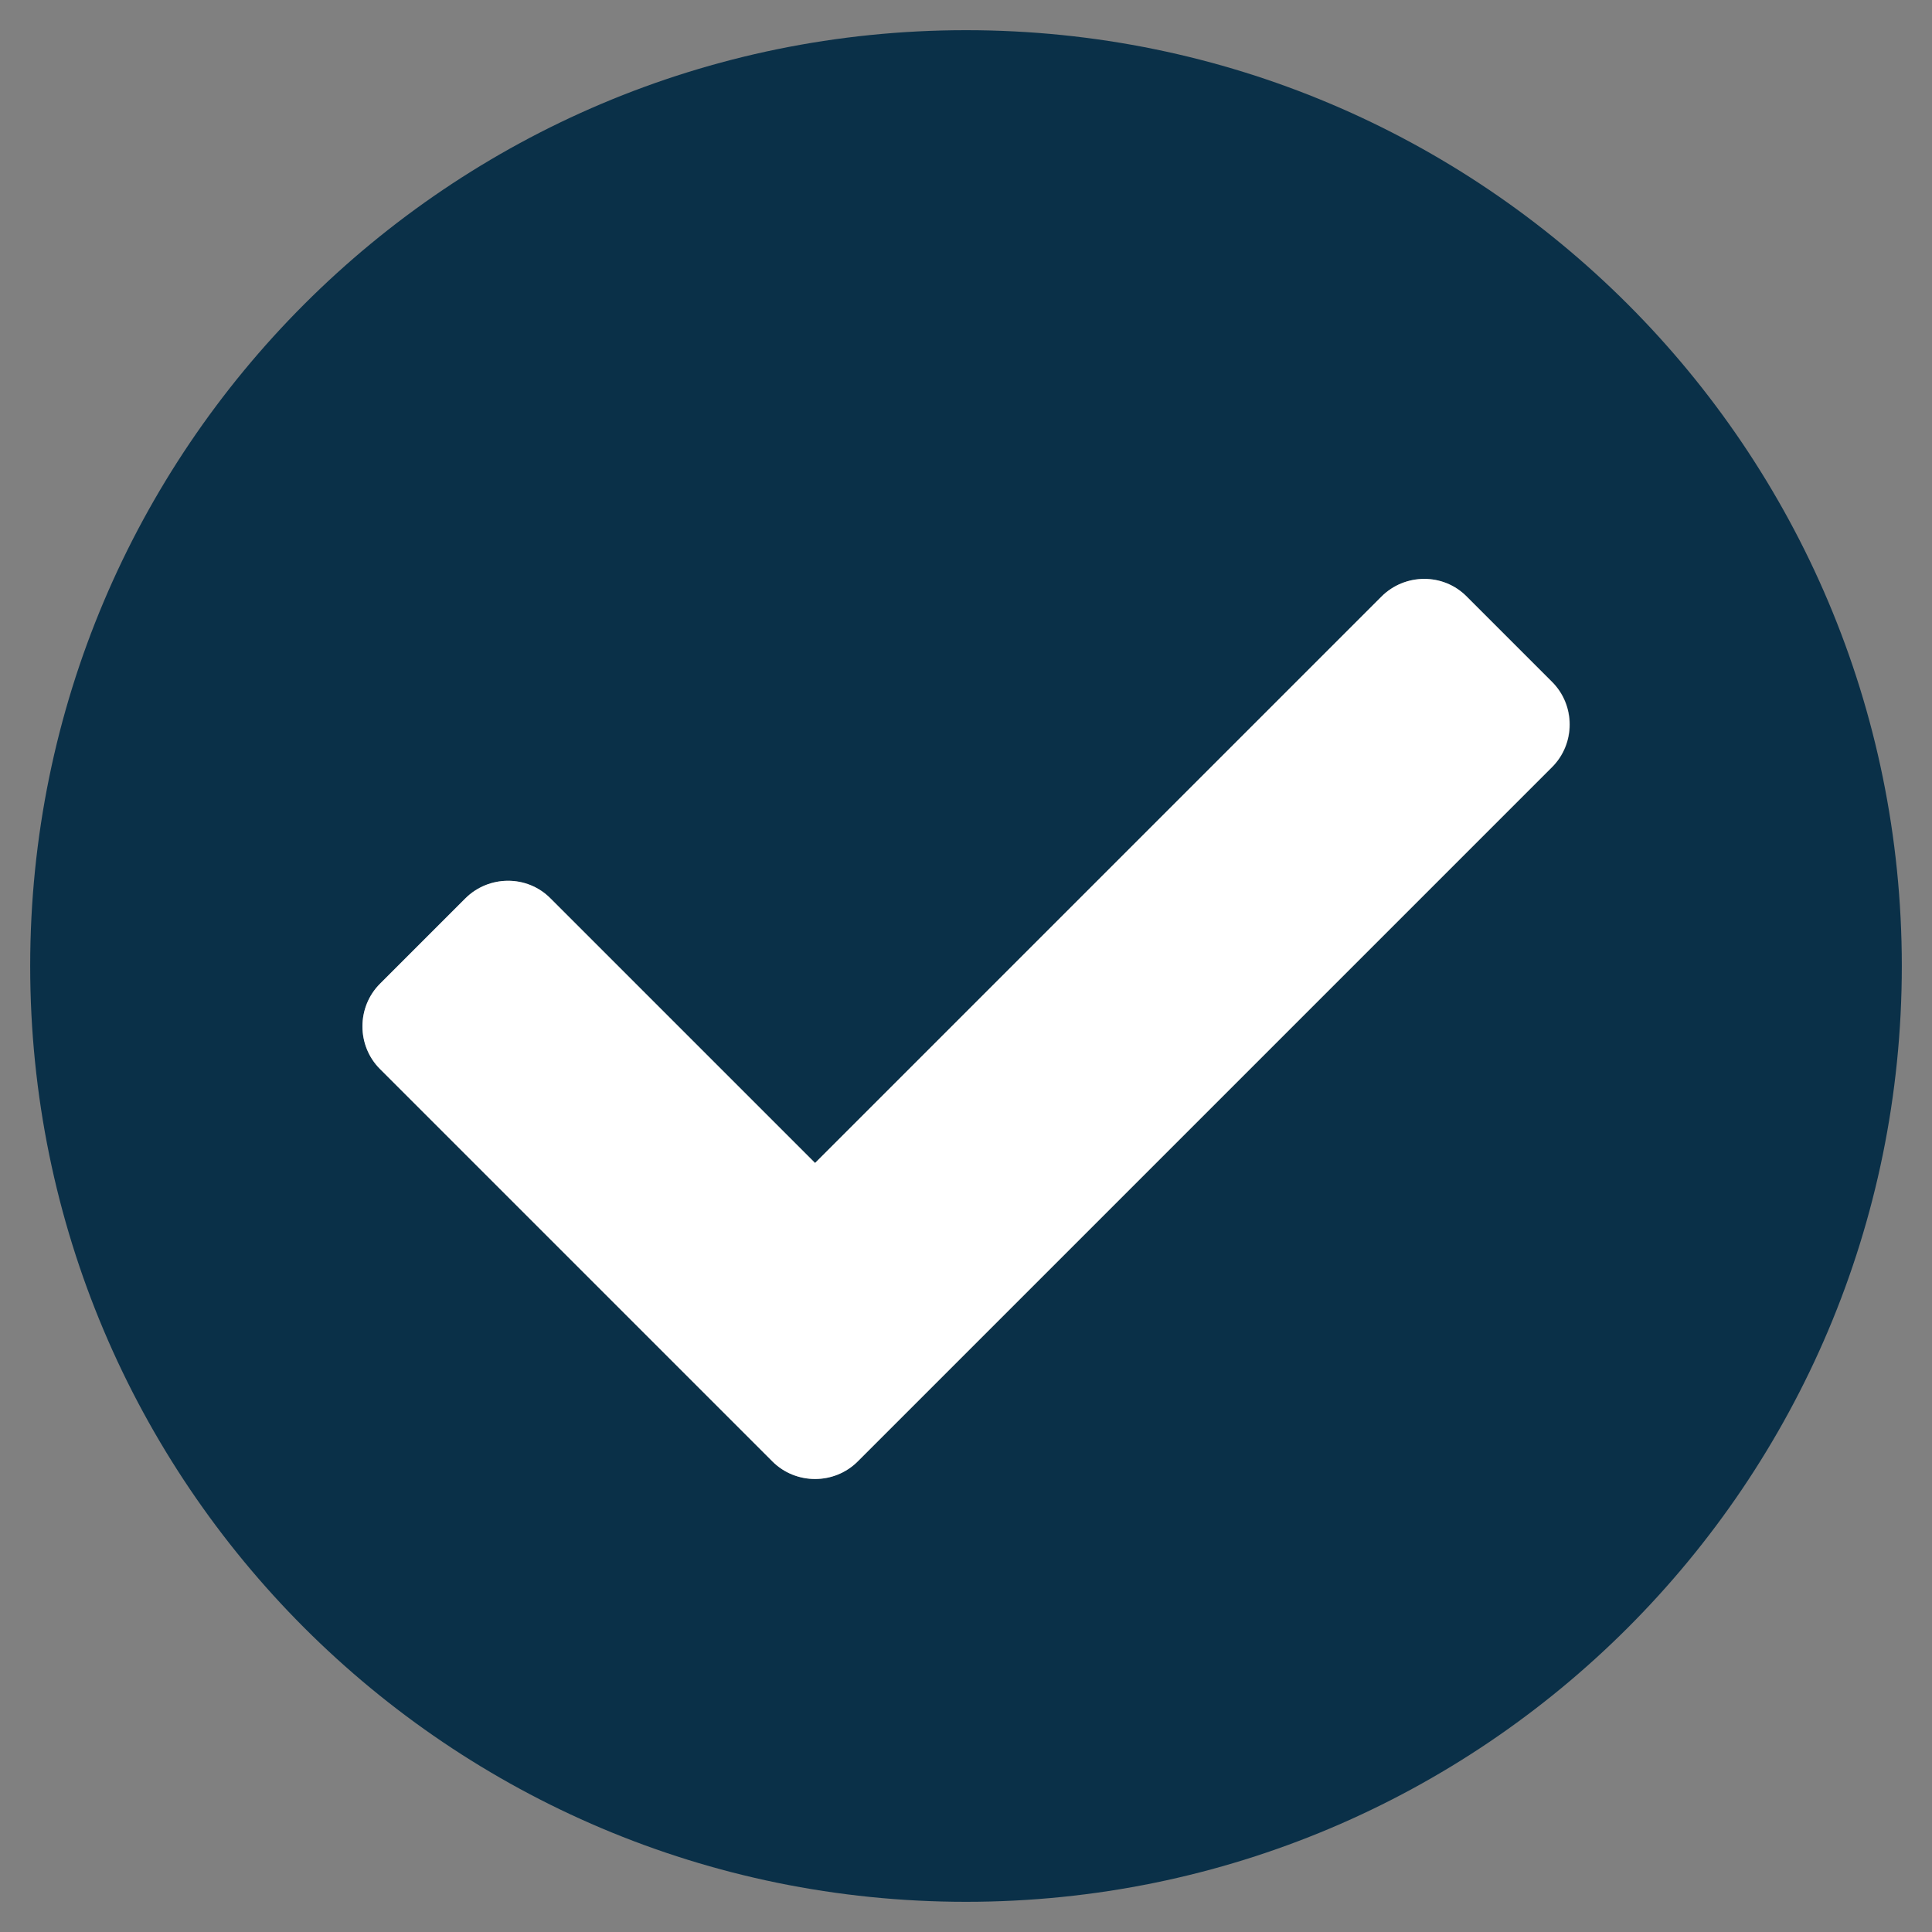
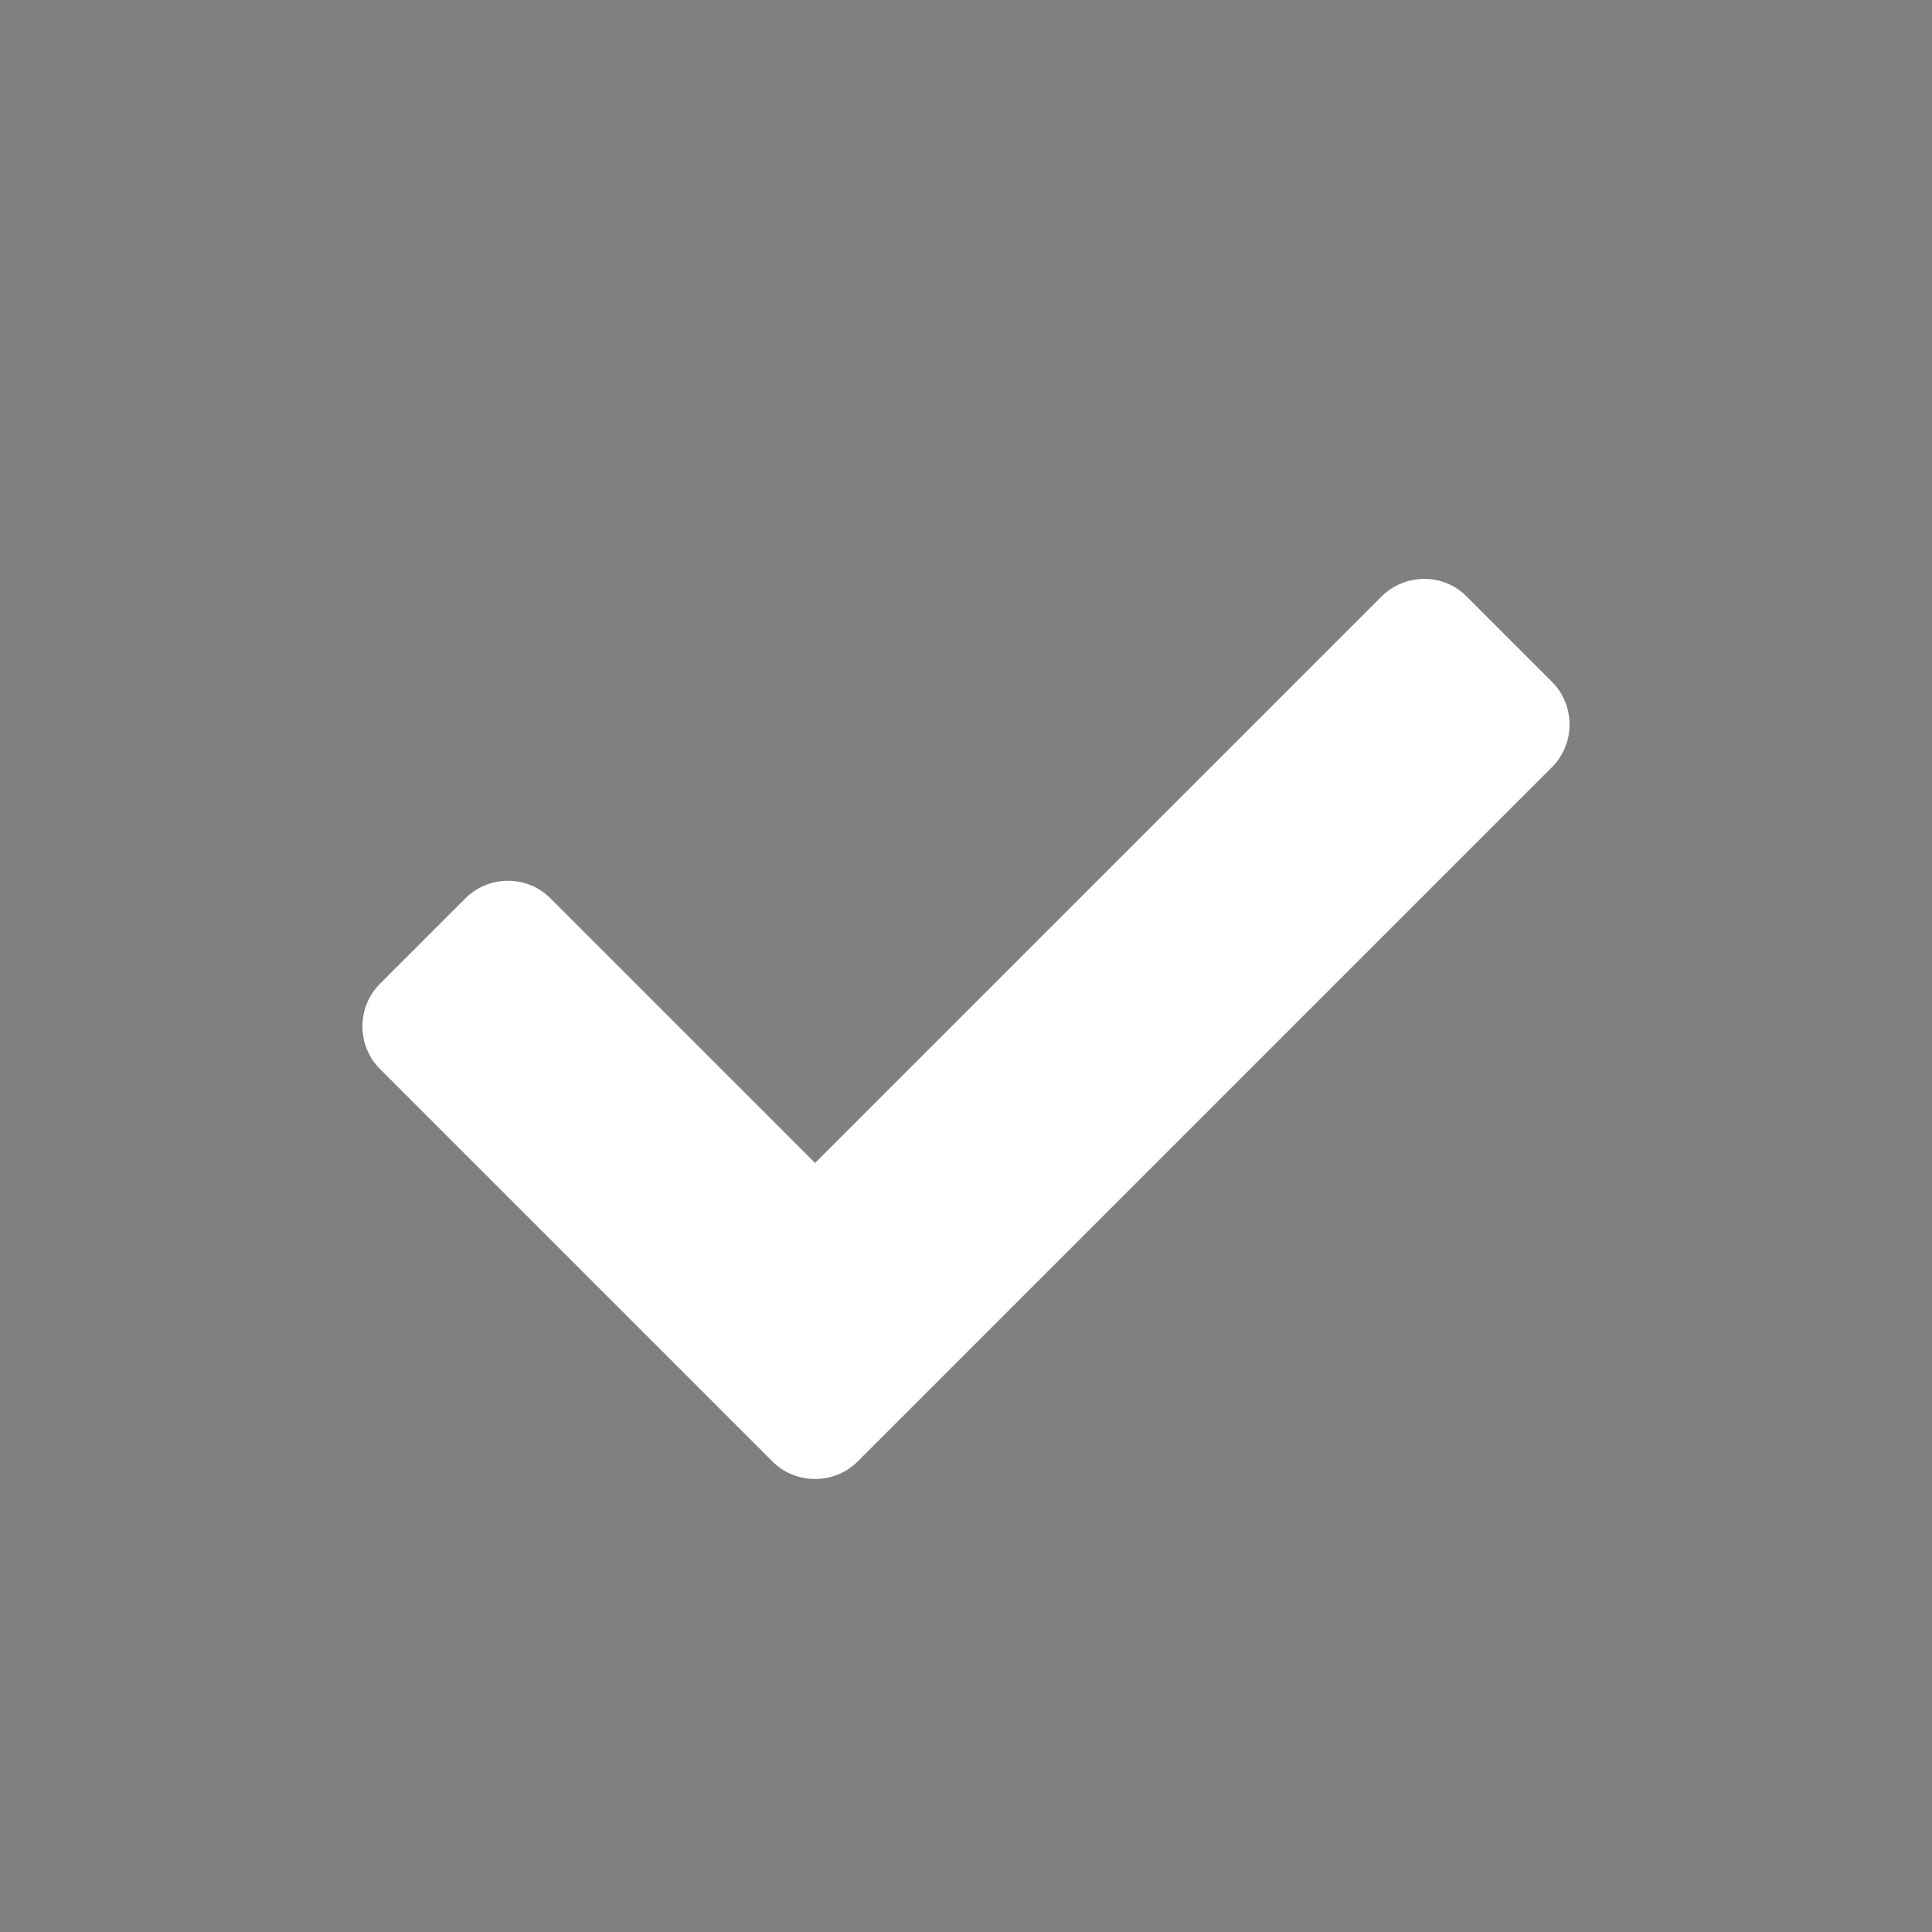
<svg xmlns="http://www.w3.org/2000/svg" version="1.1" id="Layer_1" focusable="false" x="0px" y="0px" viewBox="0 0 512 512" style="enable-background:new 0 0 512 512;" xml:space="preserve">
  <rect x="0" y="0" width="512" height="512" fill="#808080" stroke="none" />
  <style type="text/css">
	.st0{fill:#0A3048;enable-background:new    ;}
	.st1{fill:#FFFFFF;}
</style>
  <g>
-     <path class="st0" d="M256,8C119,8,8,119,8,256s111,248,248,248s248-111,248-248S393,8,256,8z M411.3,203.3l-184,184   c-6.2,6.2-16.4,6.2-22.6,0l-104-104c-6.2-6.2-6.2-16.4,0-22.6l22.6-22.6c6.2-6.2,16.4-6.3,22.6,0c0,0,0,0,0,0l70.1,70.1   l150.1-150.1c6.2-6.2,16.4-6.3,22.6,0c0,0,0,0,0,0l22.6,22.6C417.6,186.9,417.6,197.1,411.3,203.3z" />
    <path class="st1" d="M227.3,387.3c-6.2,6.2-16.4,6.2-22.6,0l-104-104c-6.2-6.2-6.2-16.4,0-22.6l22.6-22.6c6.2-6.2,16.4-6.3,22.6,0   c0,0,0,0,0,0l70.1,70.1l150.1-150.1c6.2-6.2,16.4-6.3,22.6,0c0,0,0,0,0,0l22.6,22.6c6.2,6.2,6.2,16.4,0,22.6L227.3,387.3z" />
  </g>
</svg>